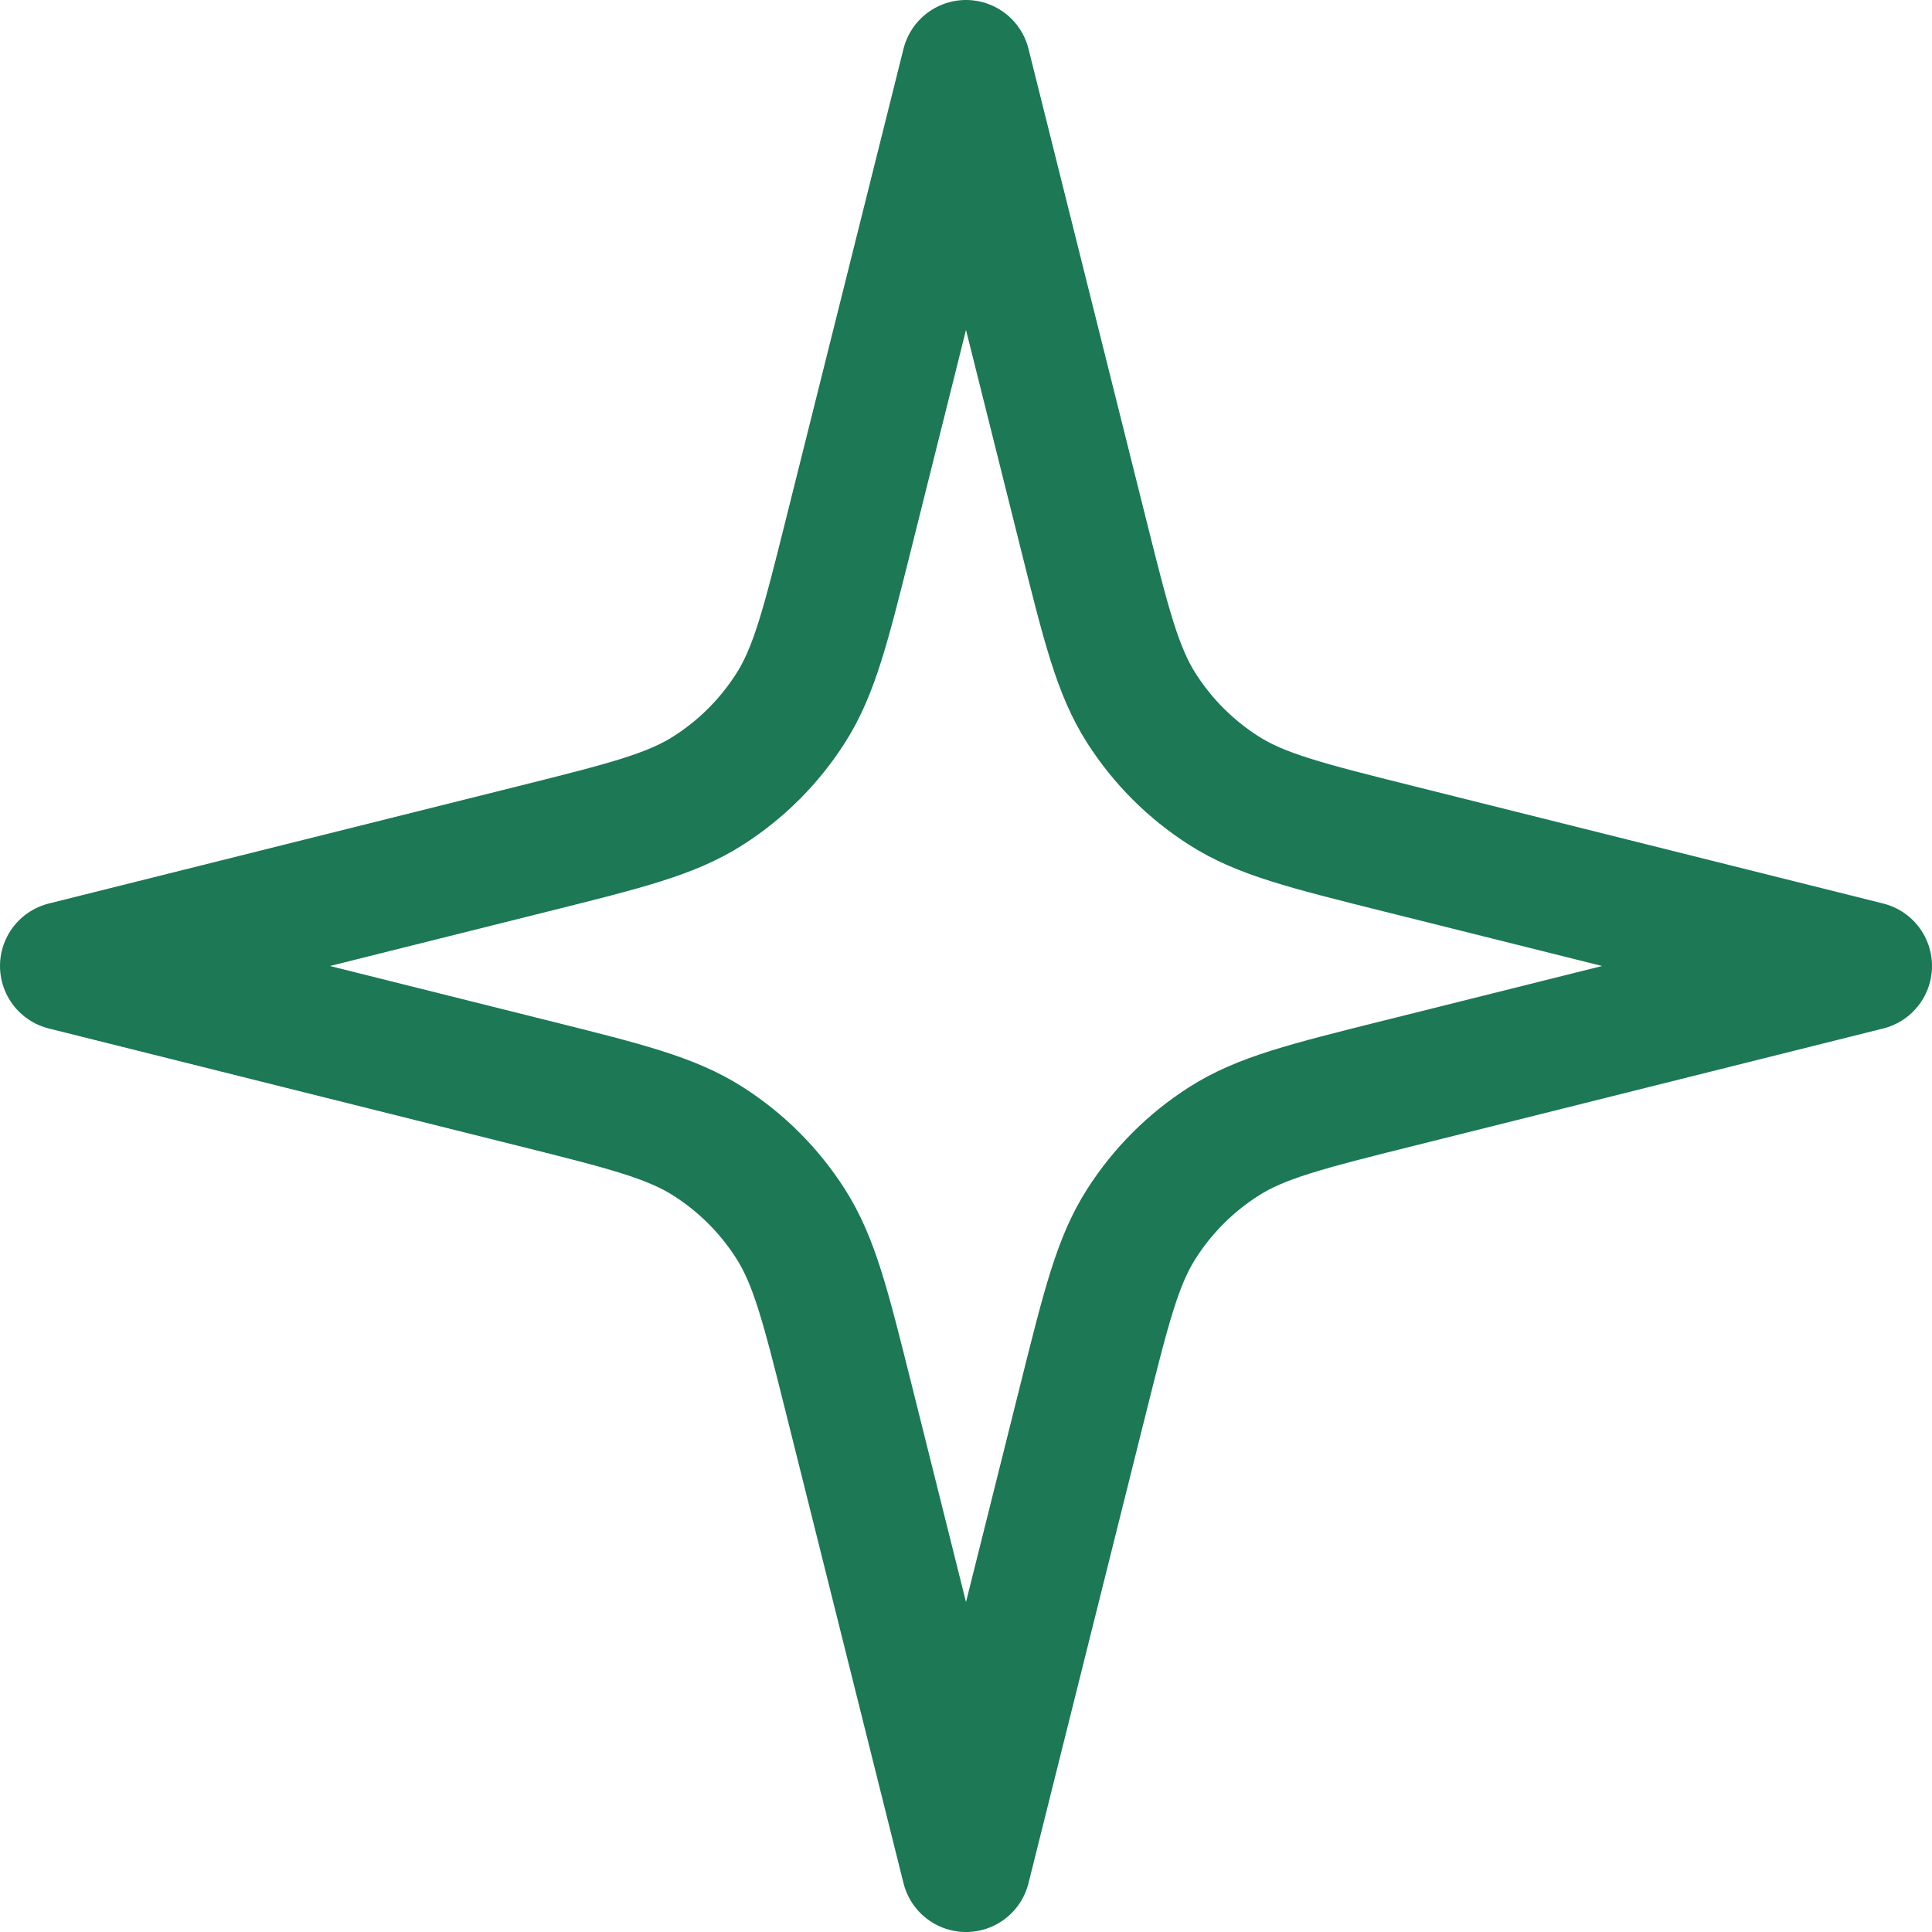
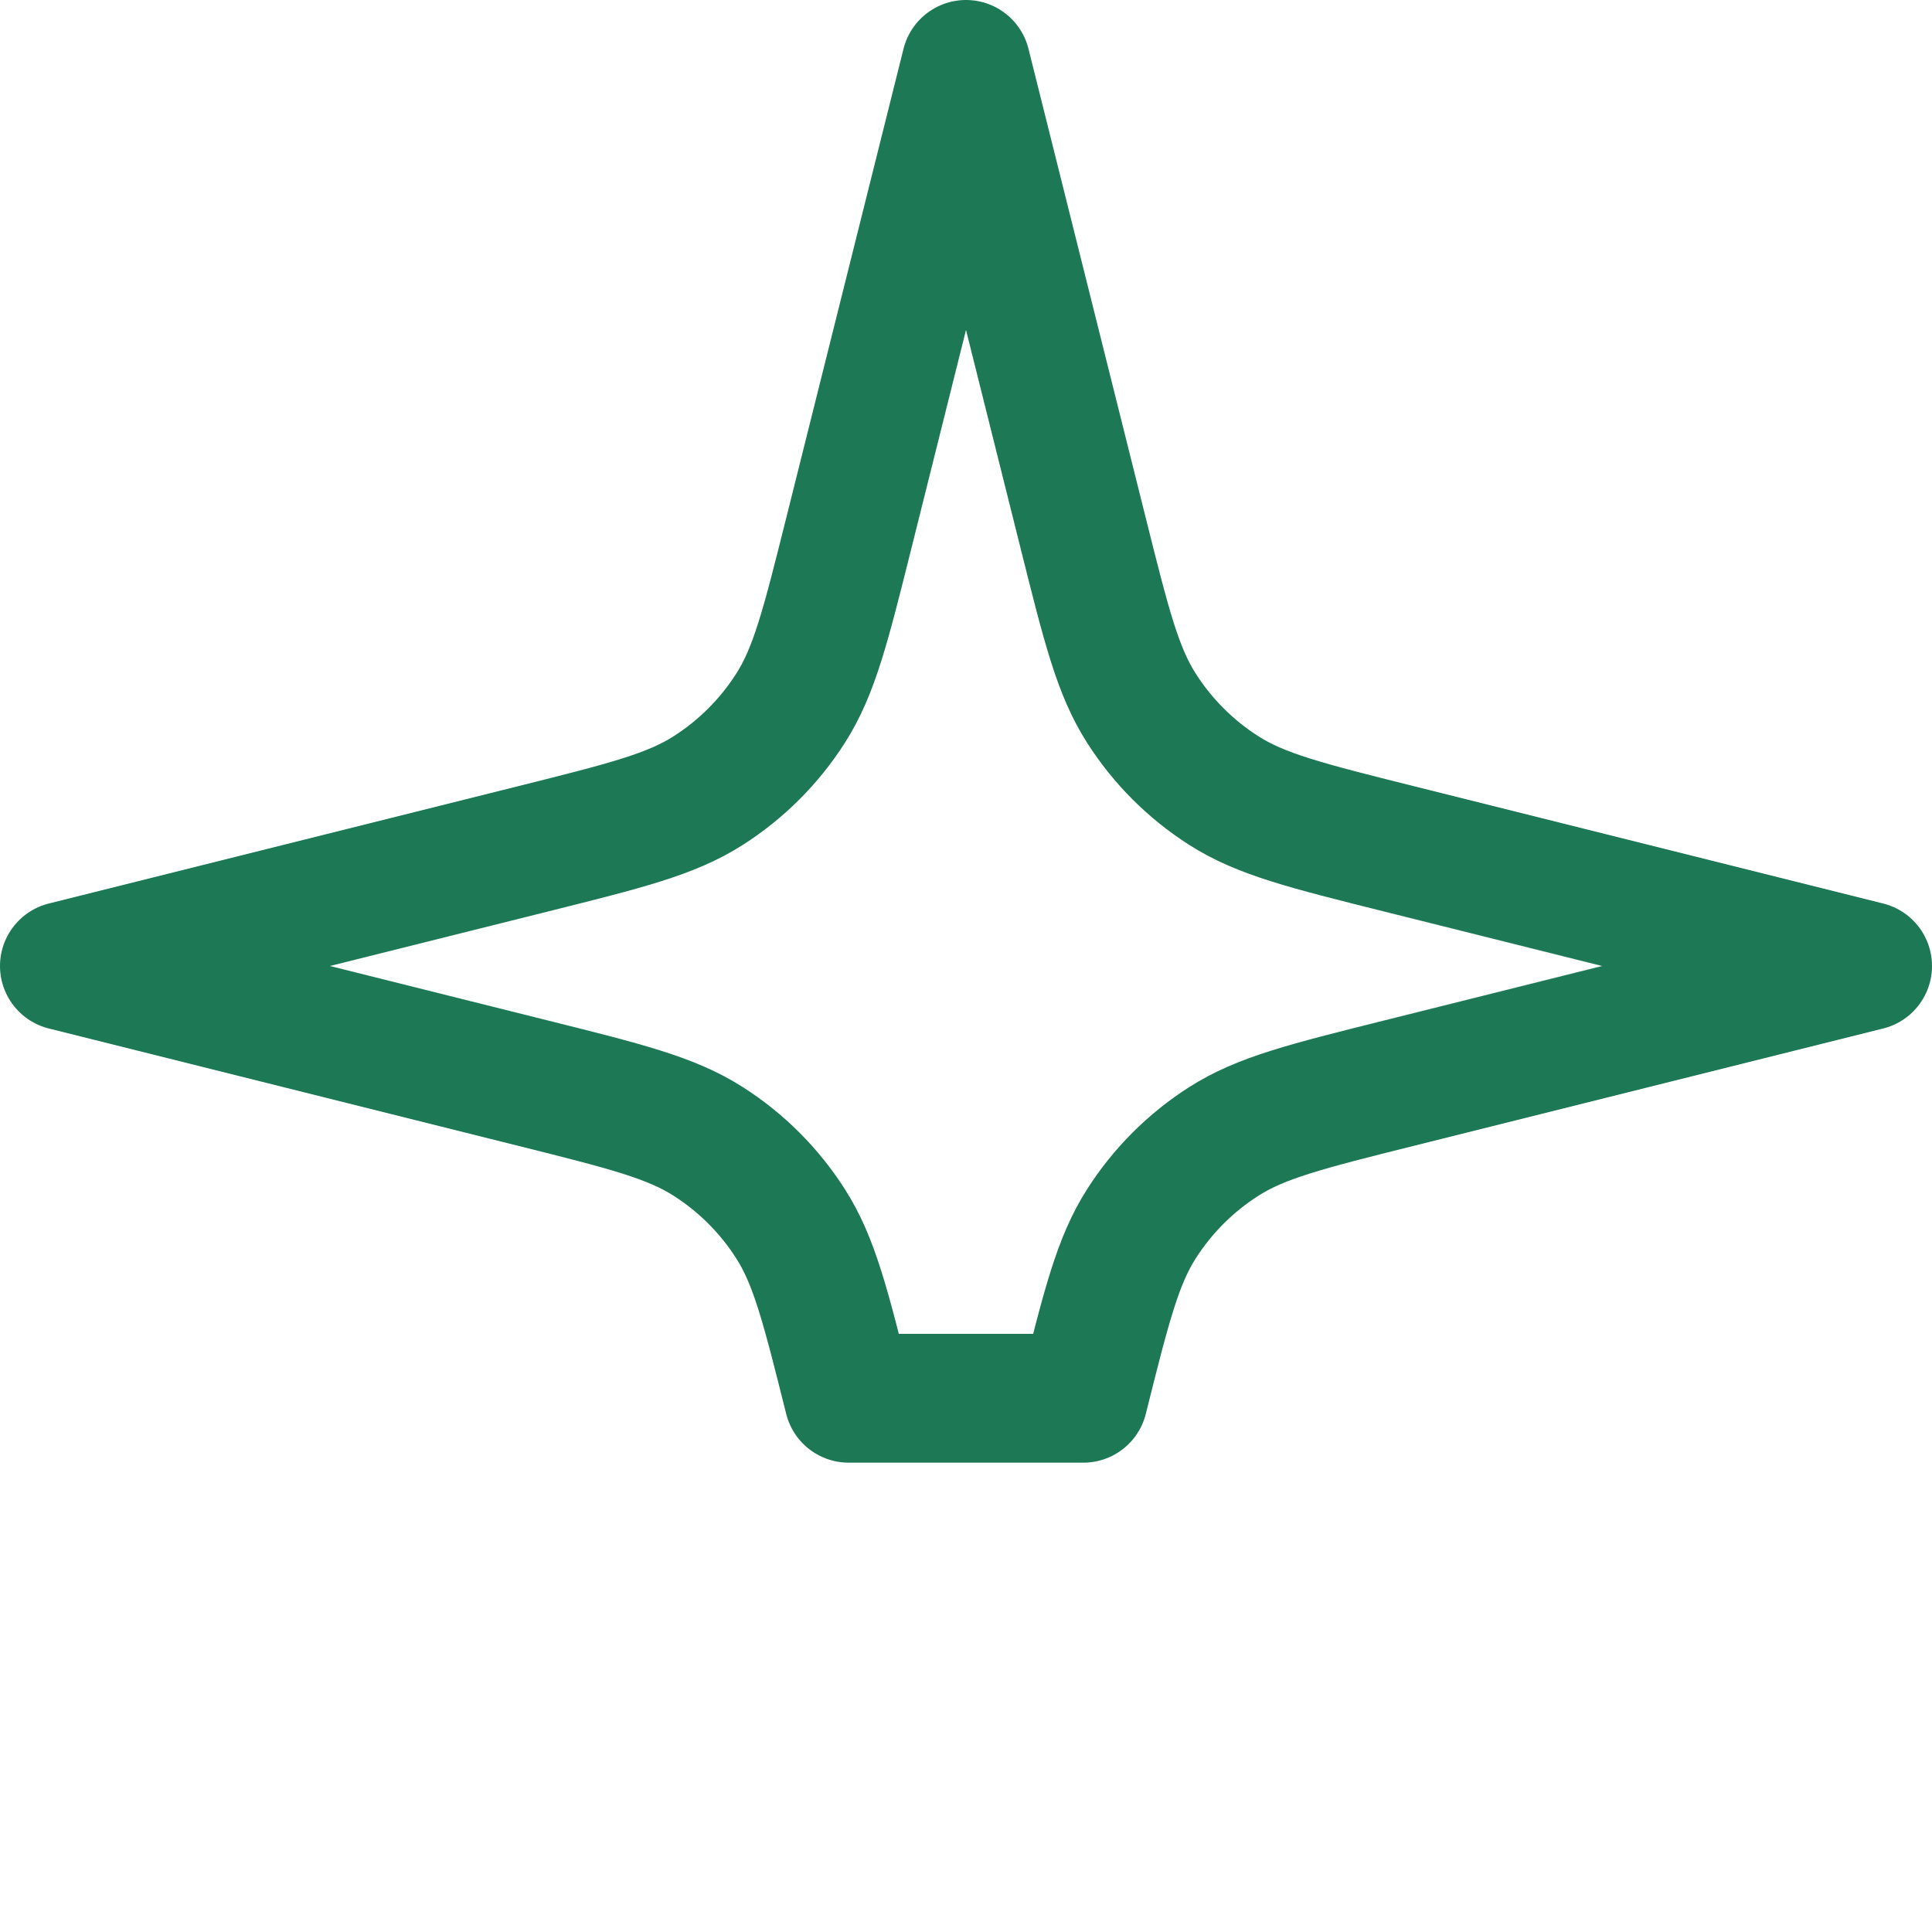
<svg xmlns="http://www.w3.org/2000/svg" width="30" height="30" viewBox="0 0 30 30" fill="none">
-   <path d="M15 1L13.178 8.288C12.822 9.711 12.645 10.422 12.274 11C11.947 11.512 11.512 11.947 11 12.274C10.422 12.645 9.711 12.822 8.288 13.178L1 15L8.288 16.822C9.711 17.178 10.422 17.355 11 17.726C11.512 18.053 11.947 18.488 12.274 19C12.645 19.578 12.822 20.289 13.178 21.712L15 29L16.822 21.712C17.178 20.289 17.355 19.578 17.726 19C18.053 18.488 18.488 18.053 19 17.726C19.578 17.355 20.289 17.178 21.712 16.822L29 15L21.712 13.178C20.289 12.822 19.578 12.645 19 12.274C18.488 11.947 18.053 11.512 17.726 11C17.355 10.422 17.178 9.711 16.822 8.288L15 1Z" stroke="#1C7855" stroke-width="2" stroke-linecap="round" stroke-linejoin="round" />
+   <path d="M15 1L13.178 8.288C12.822 9.711 12.645 10.422 12.274 11C11.947 11.512 11.512 11.947 11 12.274C10.422 12.645 9.711 12.822 8.288 13.178L1 15L8.288 16.822C9.711 17.178 10.422 17.355 11 17.726C11.512 18.053 11.947 18.488 12.274 19C12.645 19.578 12.822 20.289 13.178 21.712L16.822 21.712C17.178 20.289 17.355 19.578 17.726 19C18.053 18.488 18.488 18.053 19 17.726C19.578 17.355 20.289 17.178 21.712 16.822L29 15L21.712 13.178C20.289 12.822 19.578 12.645 19 12.274C18.488 11.947 18.053 11.512 17.726 11C17.355 10.422 17.178 9.711 16.822 8.288L15 1Z" stroke="#1C7855" stroke-width="2" stroke-linecap="round" stroke-linejoin="round" />
</svg>